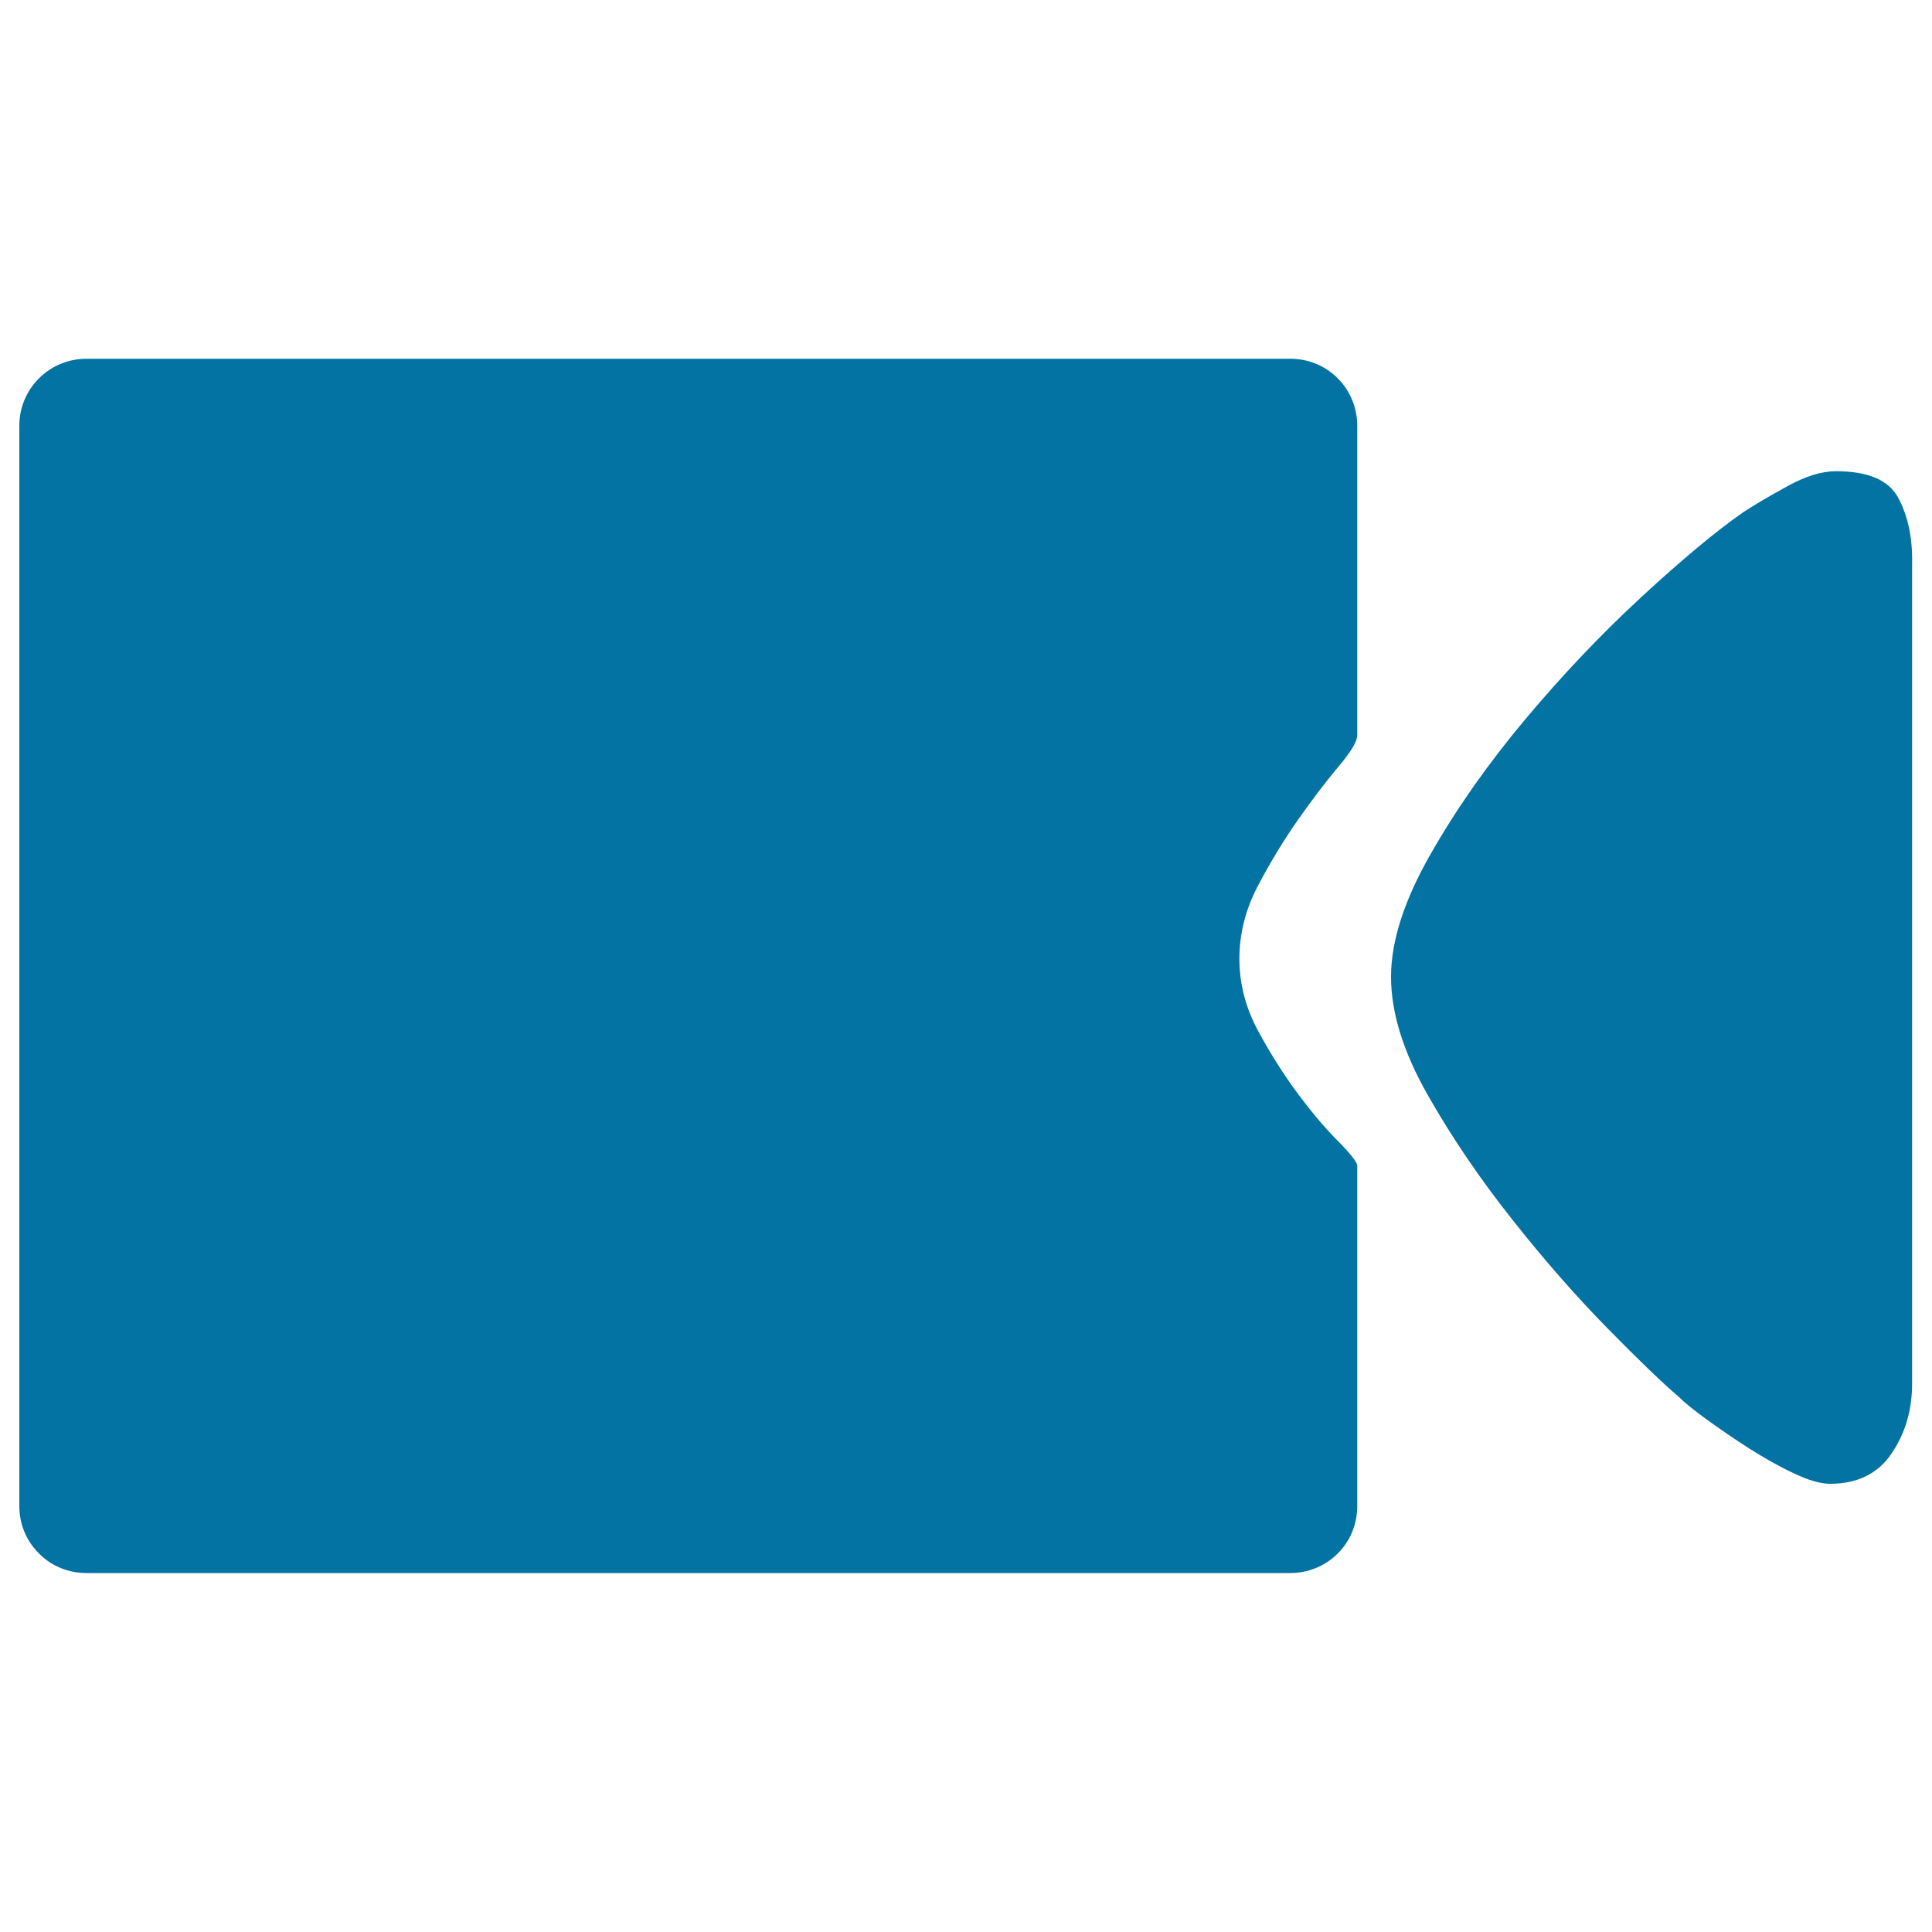
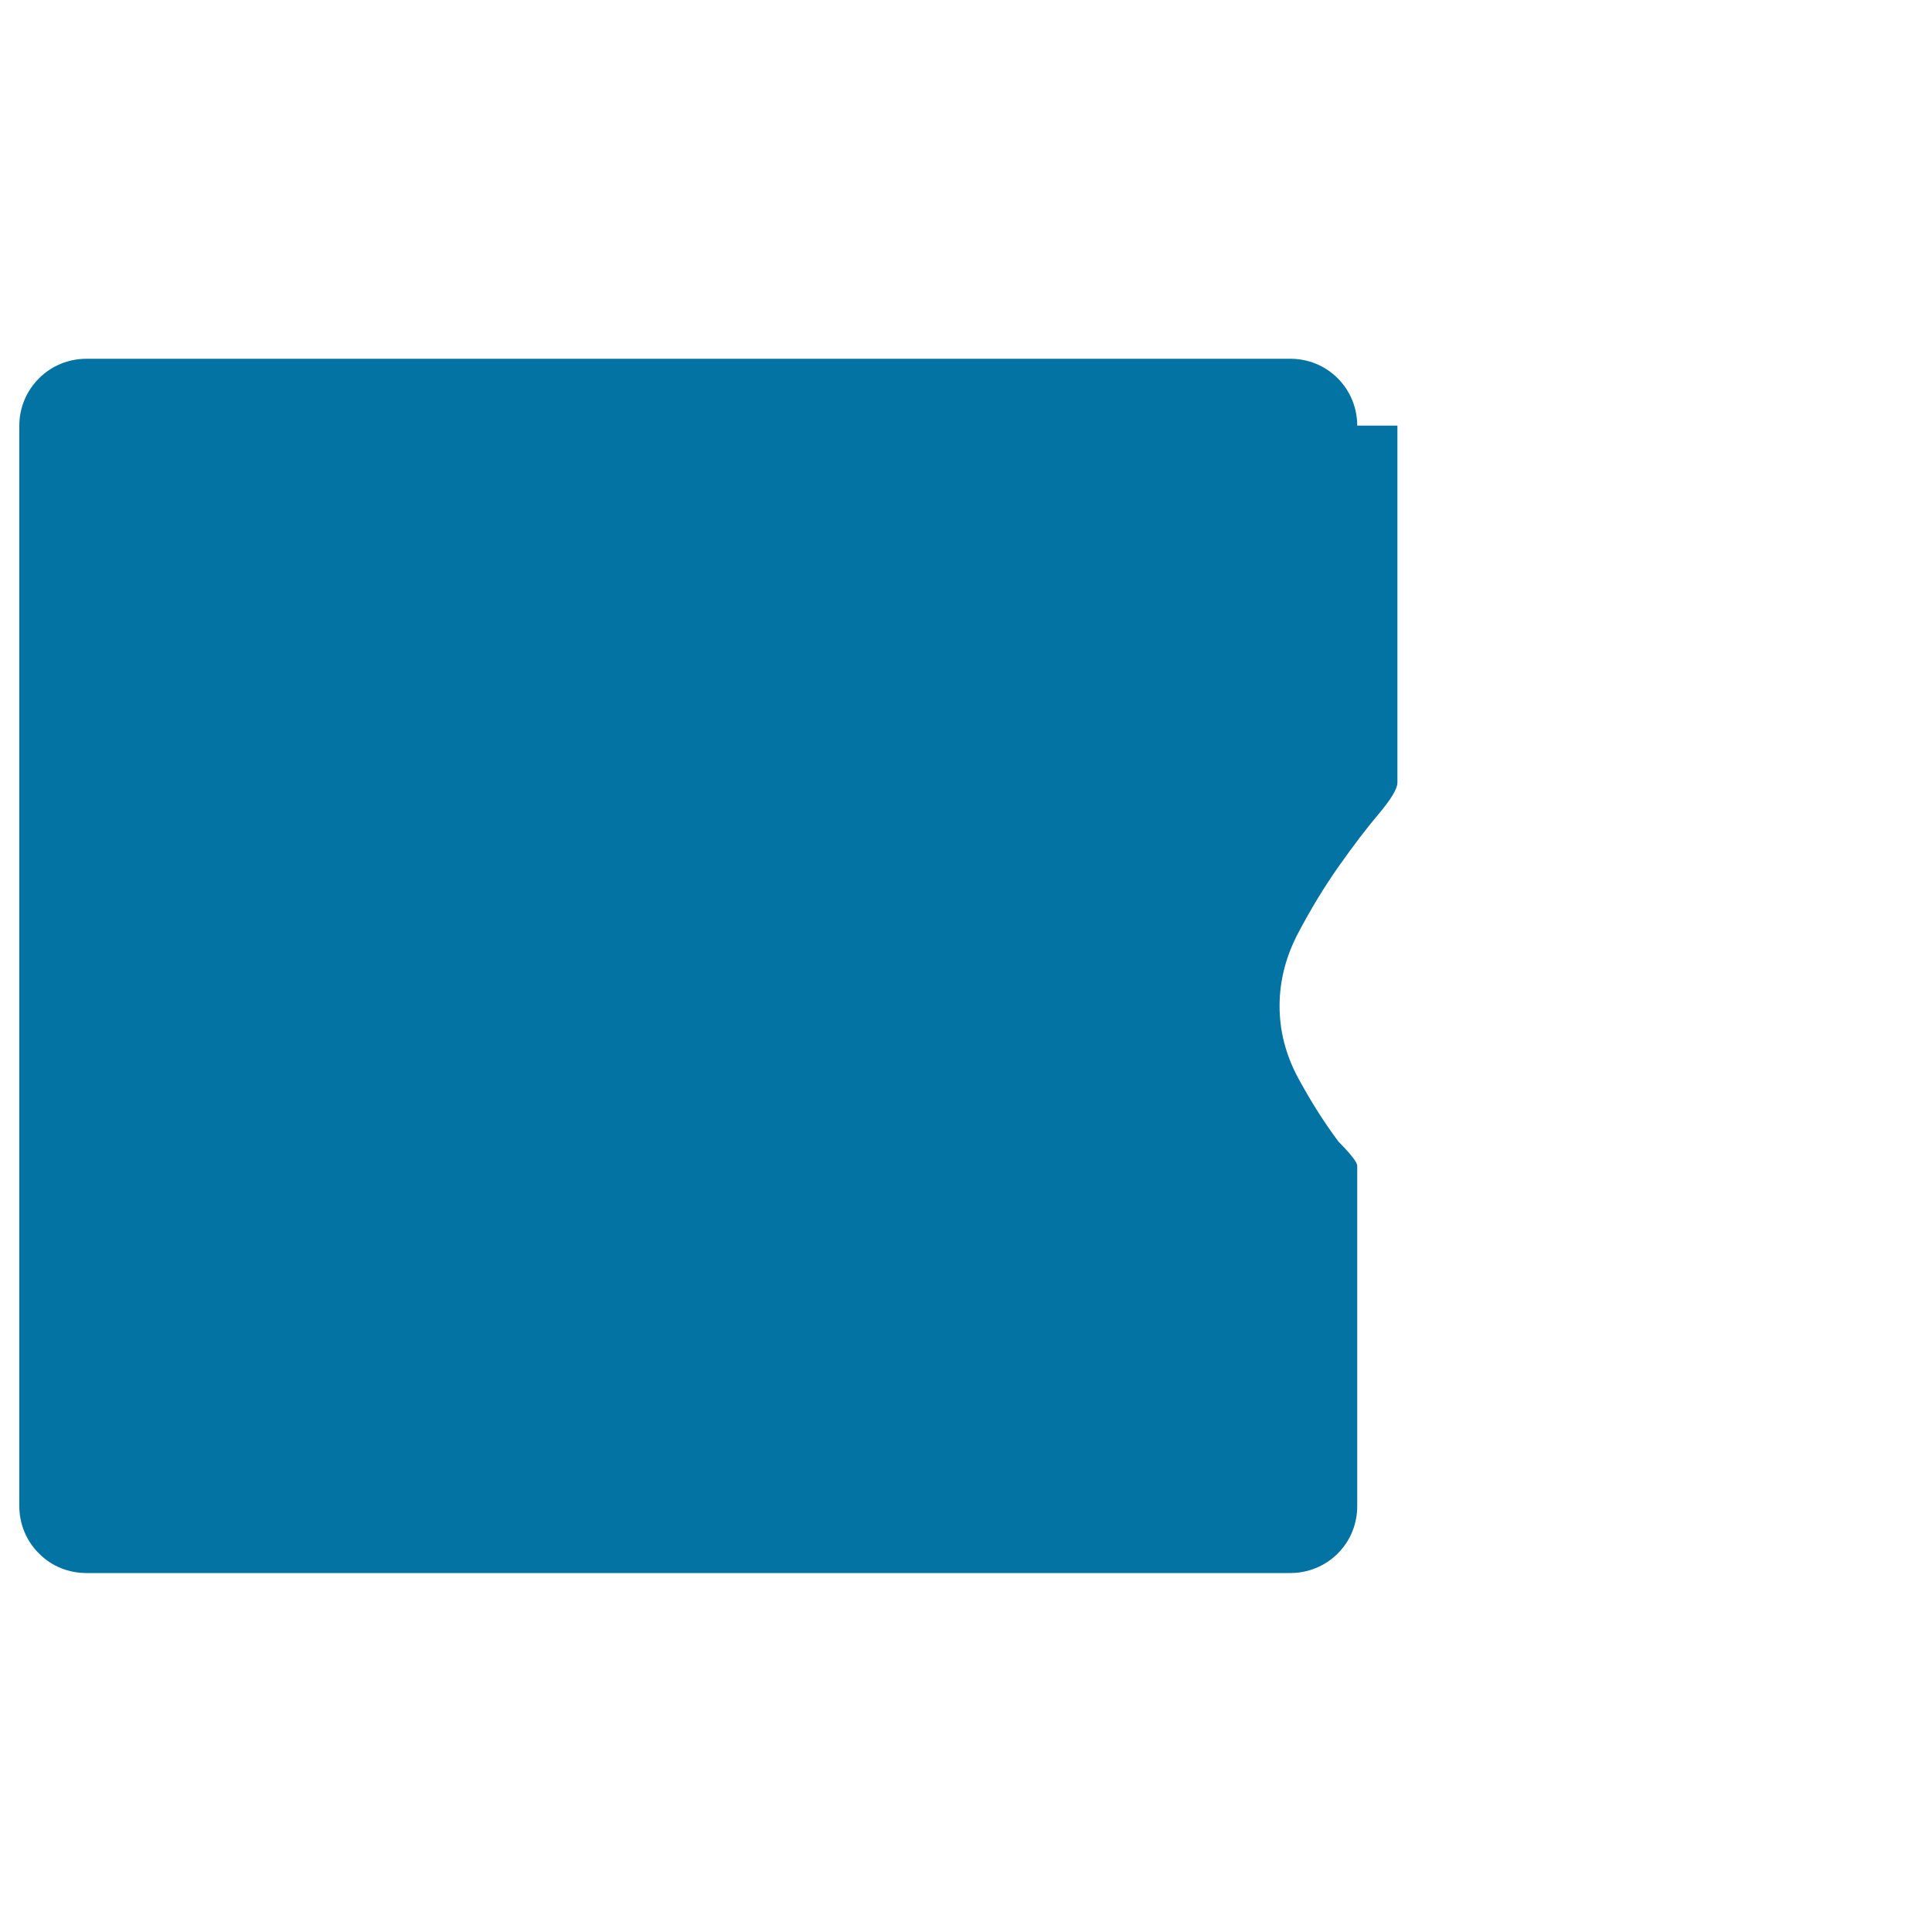
<svg xmlns="http://www.w3.org/2000/svg" viewBox="0 0 1000 1000" style="fill:#0273a2">
  <title>Video SVG icon</title>
-   <path d="M982.6,257.8c-4.9-9.3-15.7-13.9-32.3-13.9c-7.4,0-15.9,2.6-25.4,7.9c-9.5,5.2-17.1,9.7-22.7,13.4c-14.2,9.9-31.7,24.5-52.7,43.9c-21,19.4-41,40.5-60.1,63.3c-19.1,22.8-35.5,46.1-49,69.8C726.8,466,720,487.1,720,505.6c0,18.5,6.3,38.8,18.9,61c12.6,22.2,27.3,43.8,43.9,64.7c16.6,21,33.1,39.8,49.4,56.4c16.4,16.7,28.5,28.3,36.5,35.1c3.1,3.1,8,7.1,14.8,12c6.8,4.9,14,9.9,21.7,14.8c7.7,4.9,15.4,9.3,23.1,12.9c7.7,3.7,14,5.5,18.9,5.5c14.2,0,24.8-5.2,31.9-15.7c7.1-10.5,10.6-22.5,10.6-36.1V293.8V292C990,278.4,987.5,267,982.6,257.8z" />
-   <path d="M702.5,220.3c0-8.9-3.4-17.8-10.1-24.5c-6.8-6.8-15.6-10.1-24.5-10.1h-84.6h-18H163.1h-39.4H44.7c-8.9,0-17.8,3.4-24.5,10.1c-6.8,6.8-10.2,15.6-10.2,24.5v79v19.2v353.9v25.4v81.8c0,8.9,3.4,17.8,10.2,24.5c6.7,6.8,15.6,10.1,24.5,10.1h80.9h58.4h381.3h19.9h82.7c8.9,0,17.8-3.4,24.5-10.1c6.8-6.8,10.1-15.6,10.1-24.5v-78.8c0-0.1,0-0.2,0-0.3v-97.1c0-1.8-3.3-6-9.7-12.5c-6.5-6.5-13.4-14.6-20.8-24.5c-7.4-9.9-14.3-20.8-20.8-32.8c-6.5-12-9.7-24.5-9.7-37.4c0-12.9,3.2-25.6,9.7-37.9c6.5-12.3,13.4-23.7,20.8-34.2c7.4-10.5,14.3-19.6,20.8-27.3c6.5-7.7,9.7-13.1,9.7-16.2v-80.4c0-0.1,0-0.3,0-0.5V220.3L702.5,220.3z" />
+   <path d="M702.5,220.3c0-8.9-3.4-17.8-10.1-24.5c-6.8-6.8-15.6-10.1-24.5-10.1h-84.6h-18H163.1h-39.4H44.7c-8.9,0-17.8,3.4-24.5,10.1c-6.8,6.8-10.2,15.6-10.2,24.5v79v19.2v353.9v25.4v81.8c0,8.9,3.4,17.8,10.2,24.5c6.7,6.8,15.6,10.1,24.5,10.1h80.9h58.4h381.3h19.9h82.7c8.9,0,17.8-3.4,24.5-10.1c6.8-6.8,10.1-15.6,10.1-24.5v-78.8c0-0.1,0-0.2,0-0.3v-97.1c0-1.8-3.3-6-9.7-12.5c-7.4-9.9-14.3-20.8-20.8-32.8c-6.5-12-9.7-24.5-9.7-37.4c0-12.9,3.2-25.6,9.7-37.9c6.5-12.3,13.4-23.7,20.8-34.2c7.4-10.5,14.3-19.6,20.8-27.3c6.5-7.7,9.7-13.1,9.7-16.2v-80.4c0-0.1,0-0.3,0-0.5V220.3L702.5,220.3z" />
</svg>